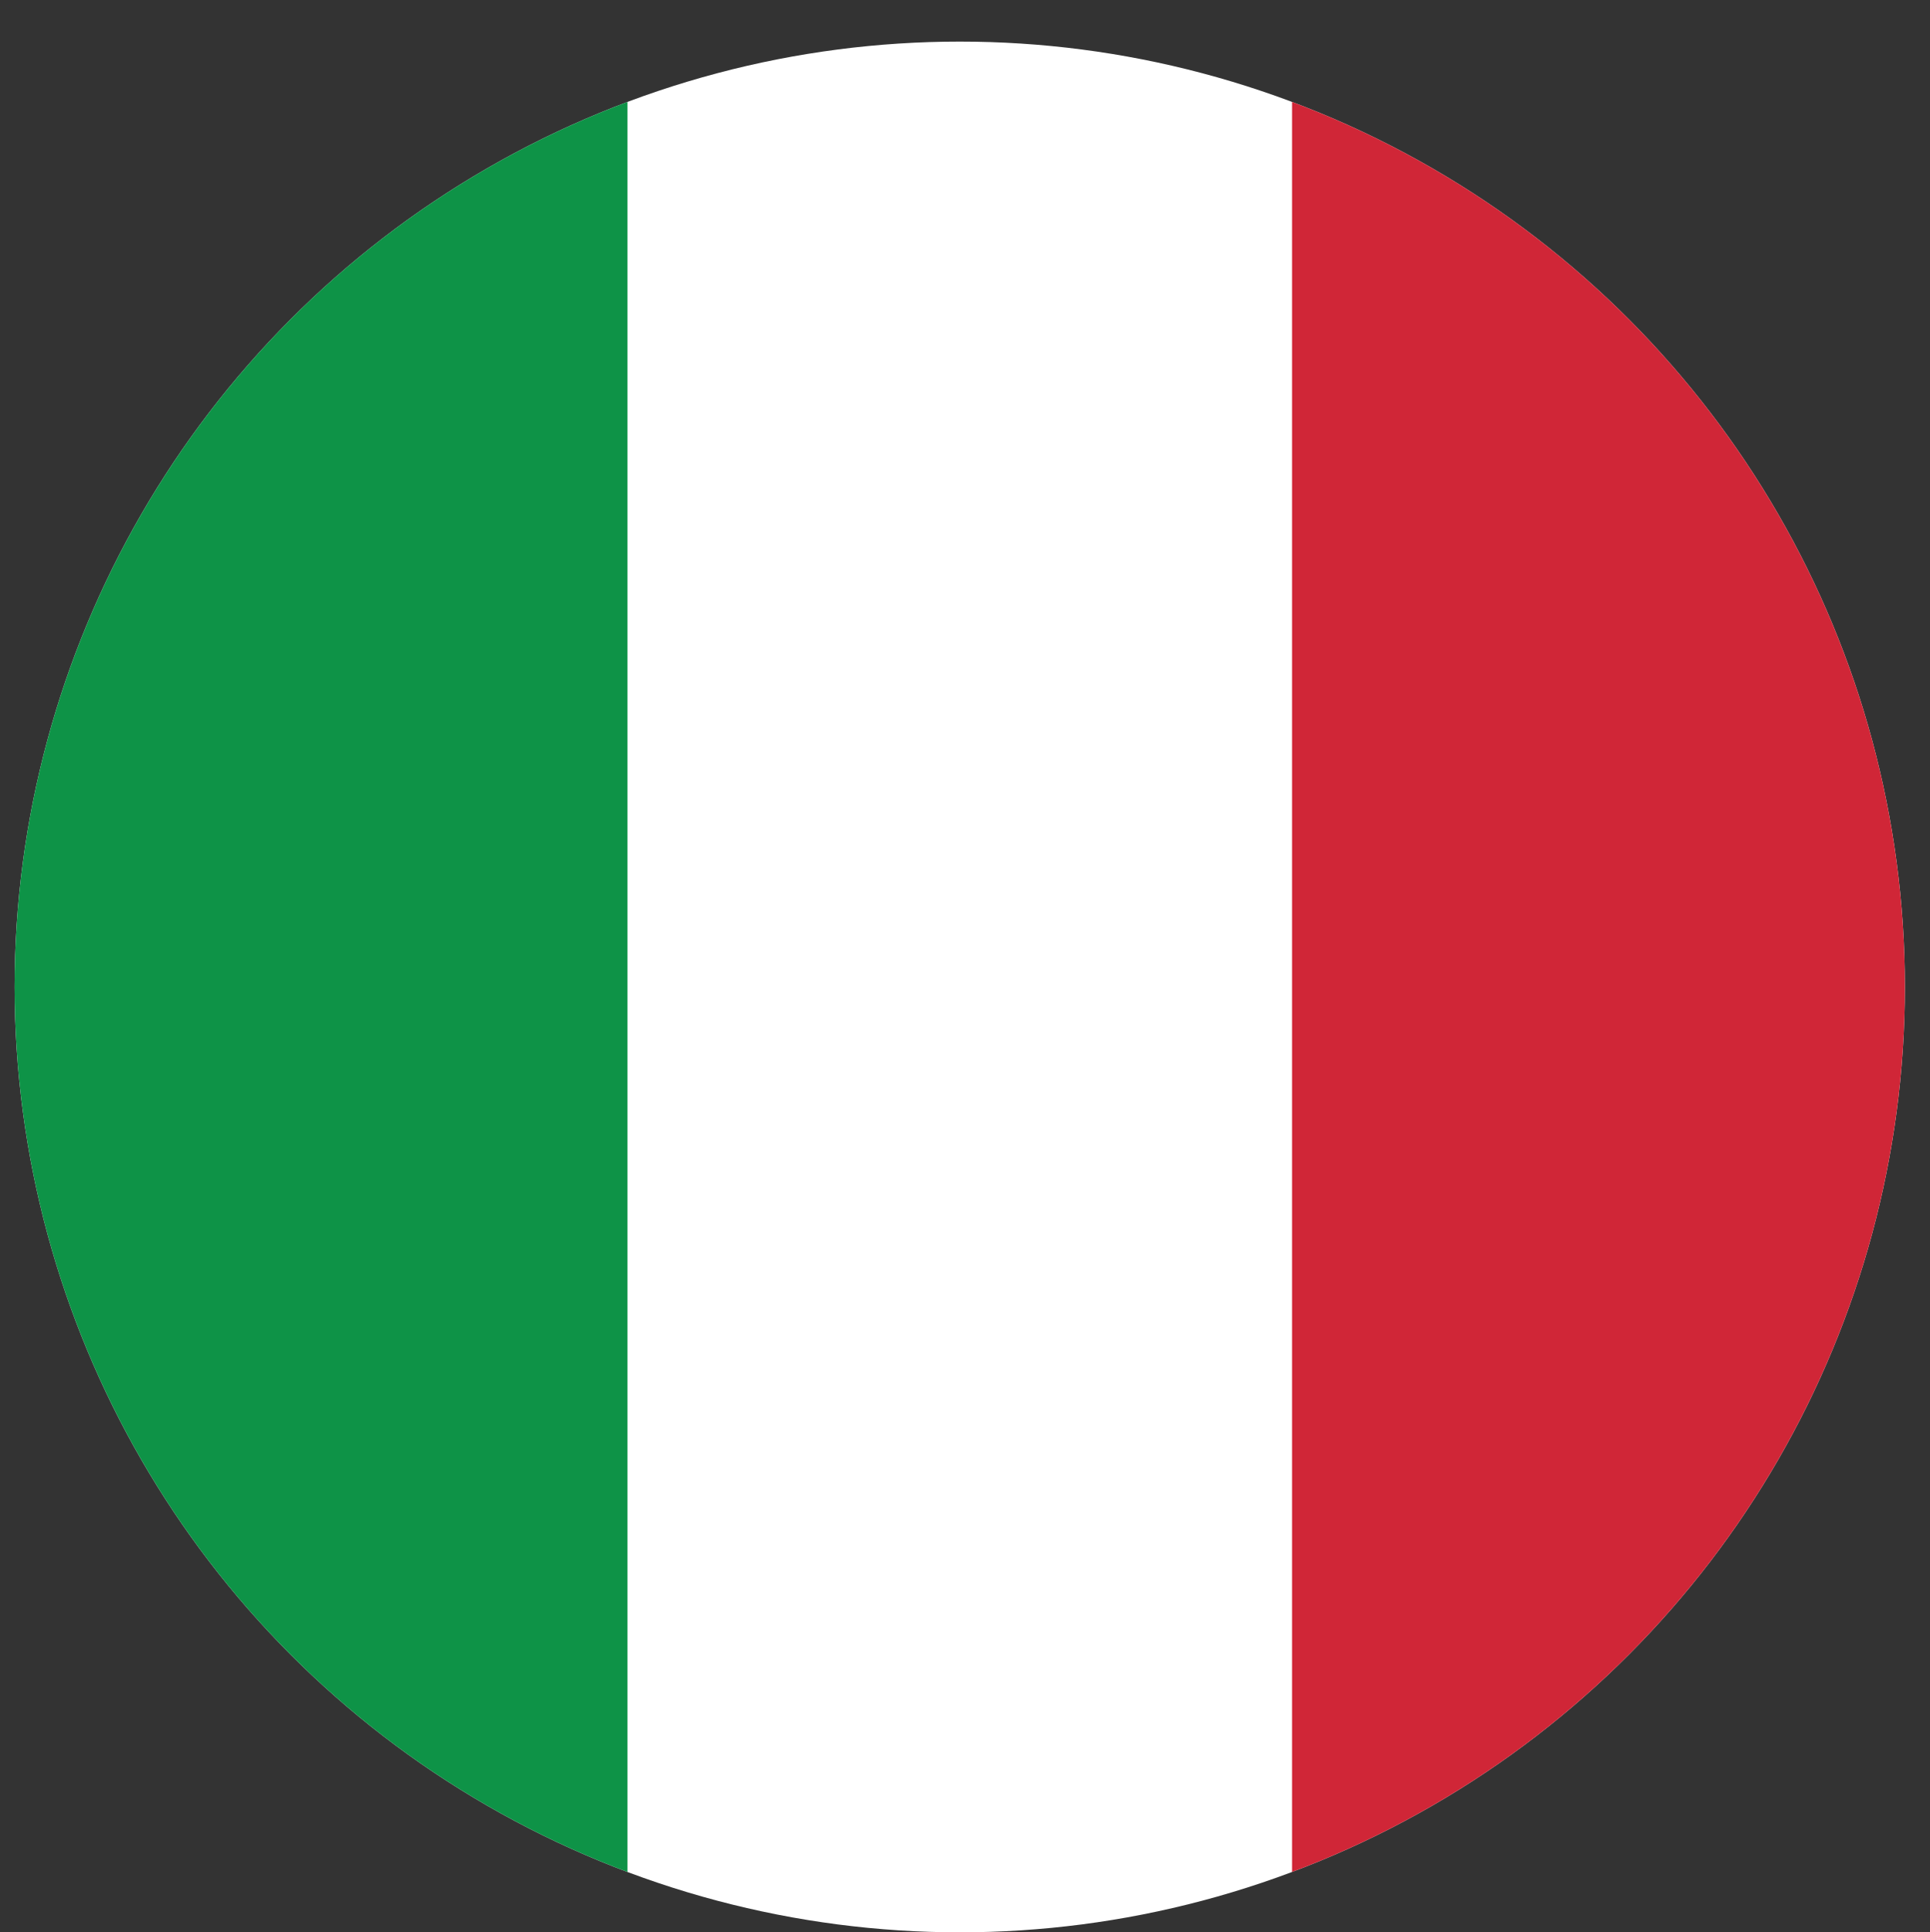
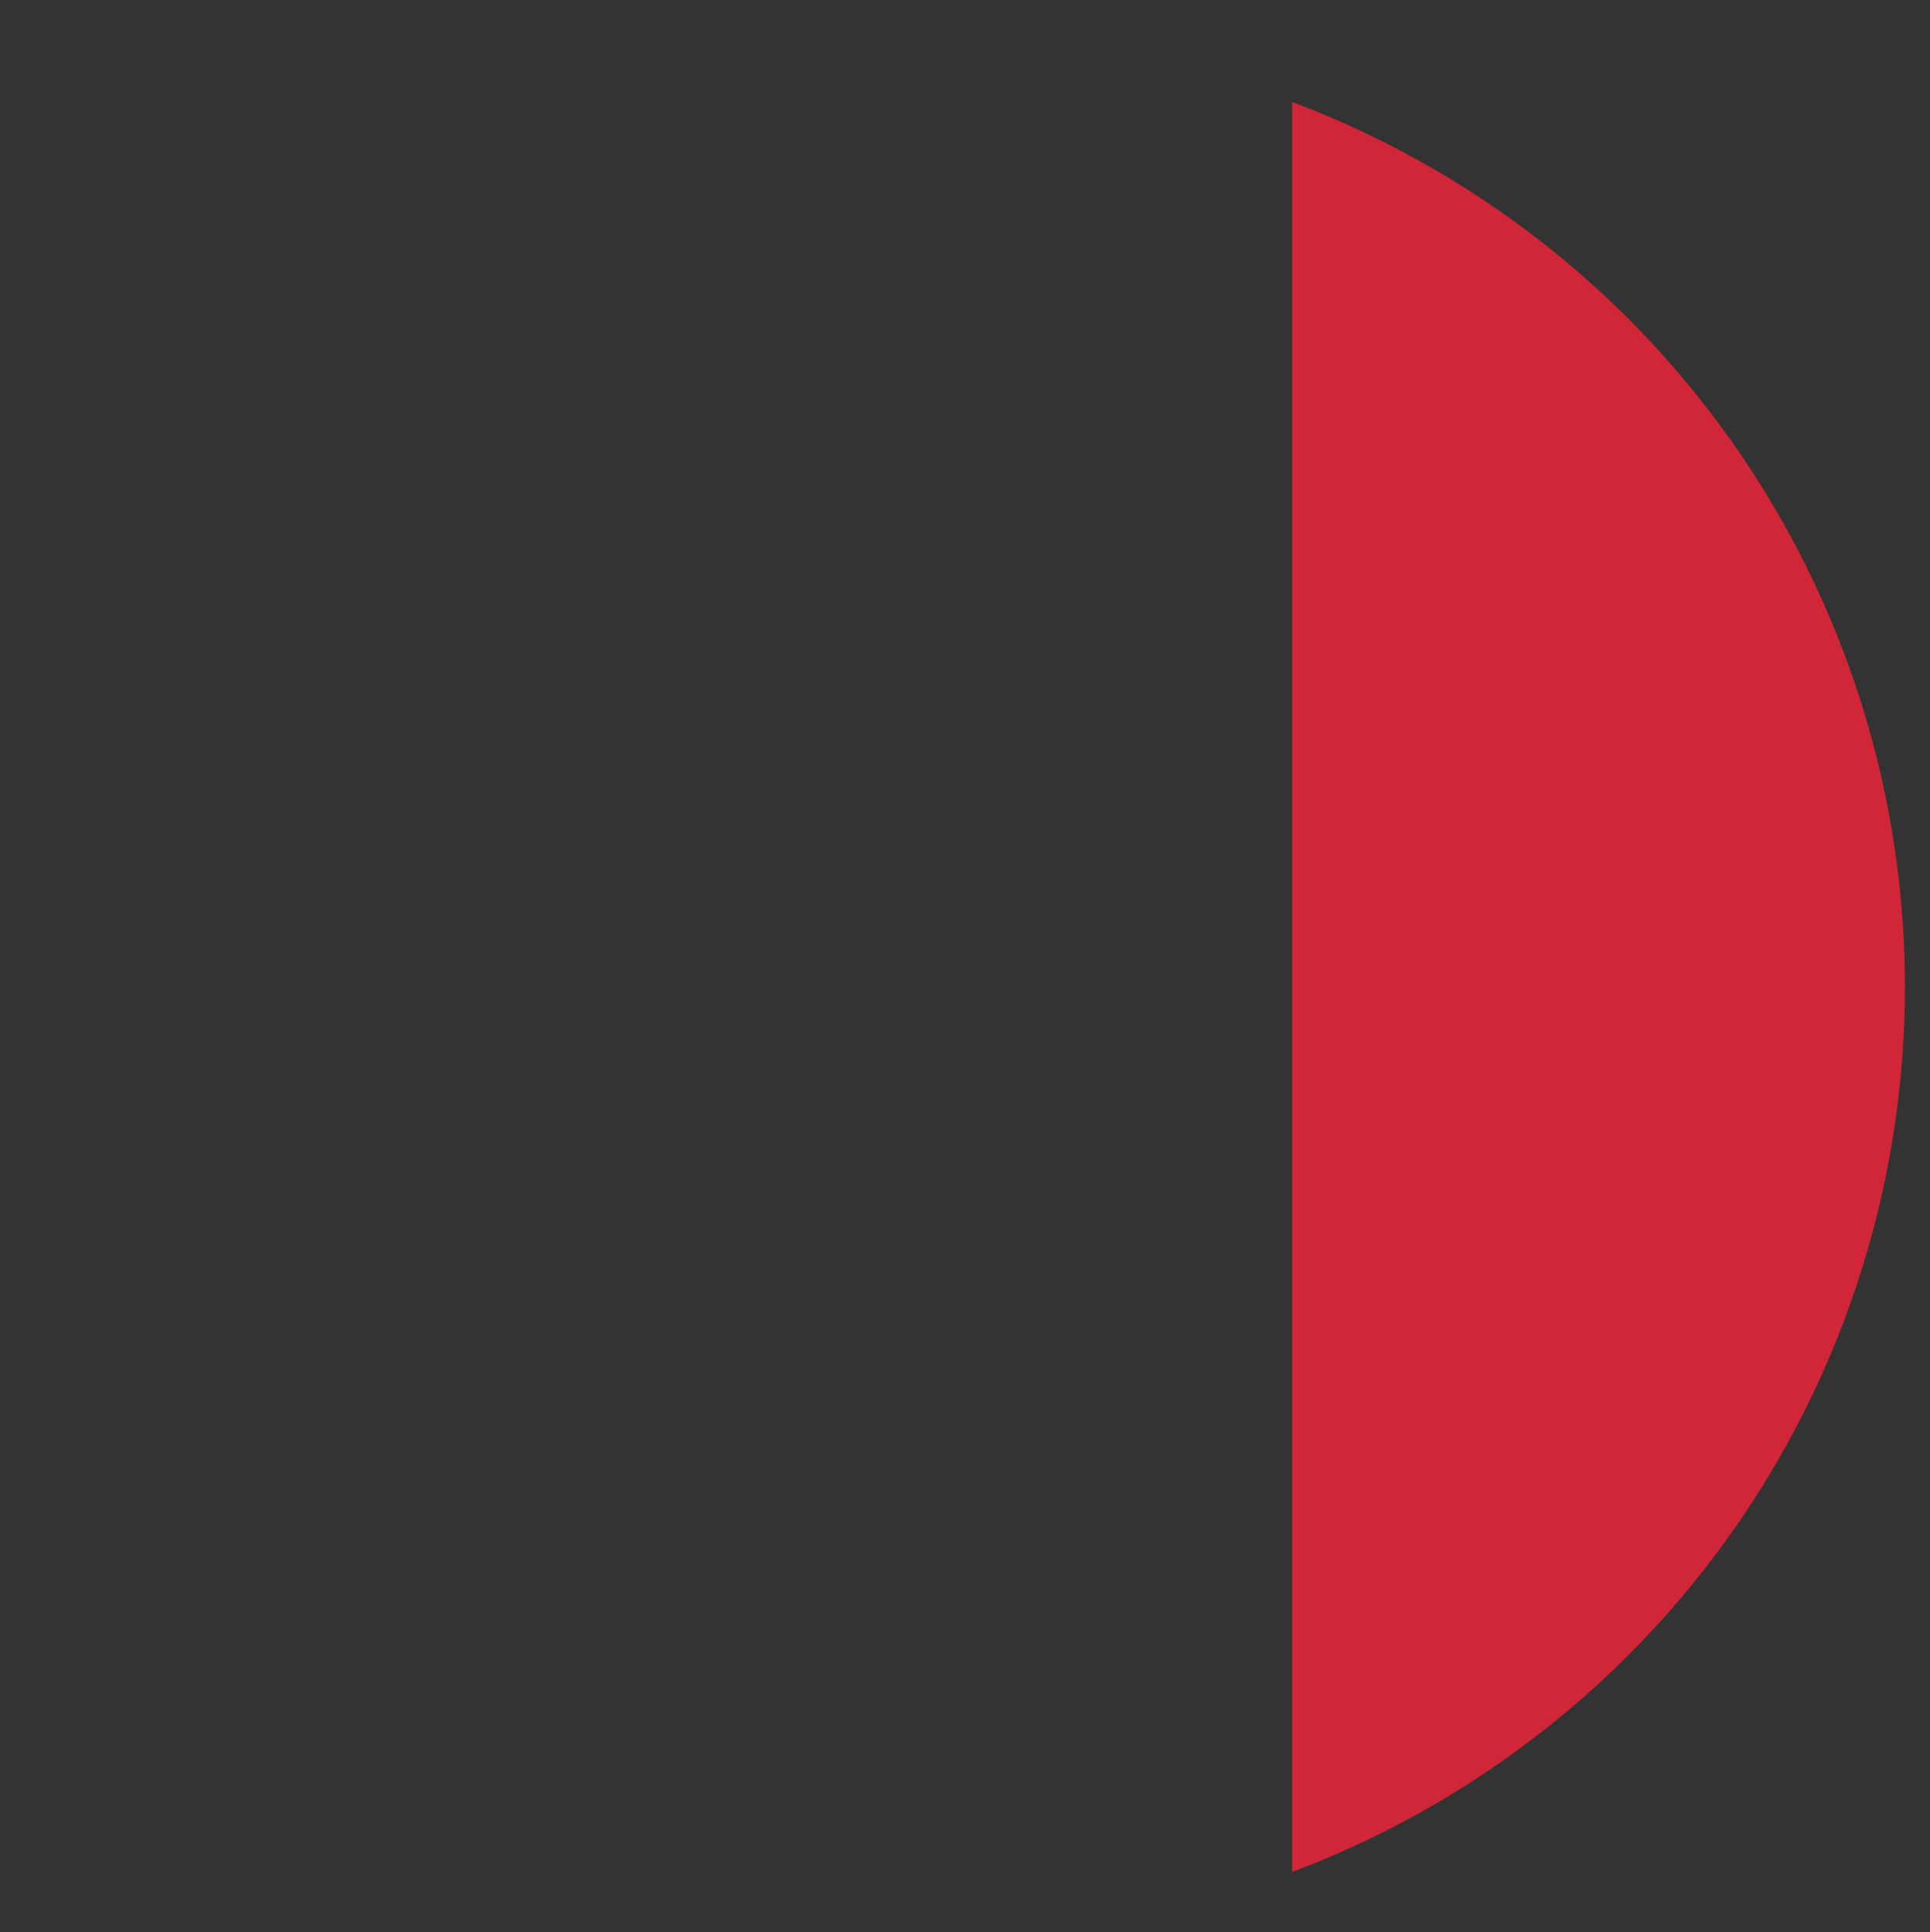
<svg xmlns="http://www.w3.org/2000/svg" id="Flag_Circle" data-name="Flag Circle" viewBox="0 0 51.52 51.57">
  <rect x="0" y="0" width="51.52" height="51.57" fill="#333333" stroke="none" />
  <defs>
    <style>
      .cls-1 {
        fill: #fff;
      }

      .cls-2 {
        fill: none;
      }

      .cls-3 {
        fill: #d02637;
      }

      .cls-4 {
        fill: #0e9347;
      }

      .cls-5 {
        clip-path: url(#clippath);
      }
    </style>
    <clipPath id="clippath">
      <circle class="cls-2" cx="25.62" cy="26.34" r="25.23" />
    </clipPath>
  </defs>
  <g class="cls-5">
    <g>
-       <rect class="cls-1" x="-1" y=".3" width="53.24" height="52.08" />
      <rect class="cls-3" x="34.49" y=".3" width="17.75" height="52.08" />
-       <rect class="cls-4" x="-1" y=".3" width="17.75" height="52.08" />
    </g>
  </g>
</svg>